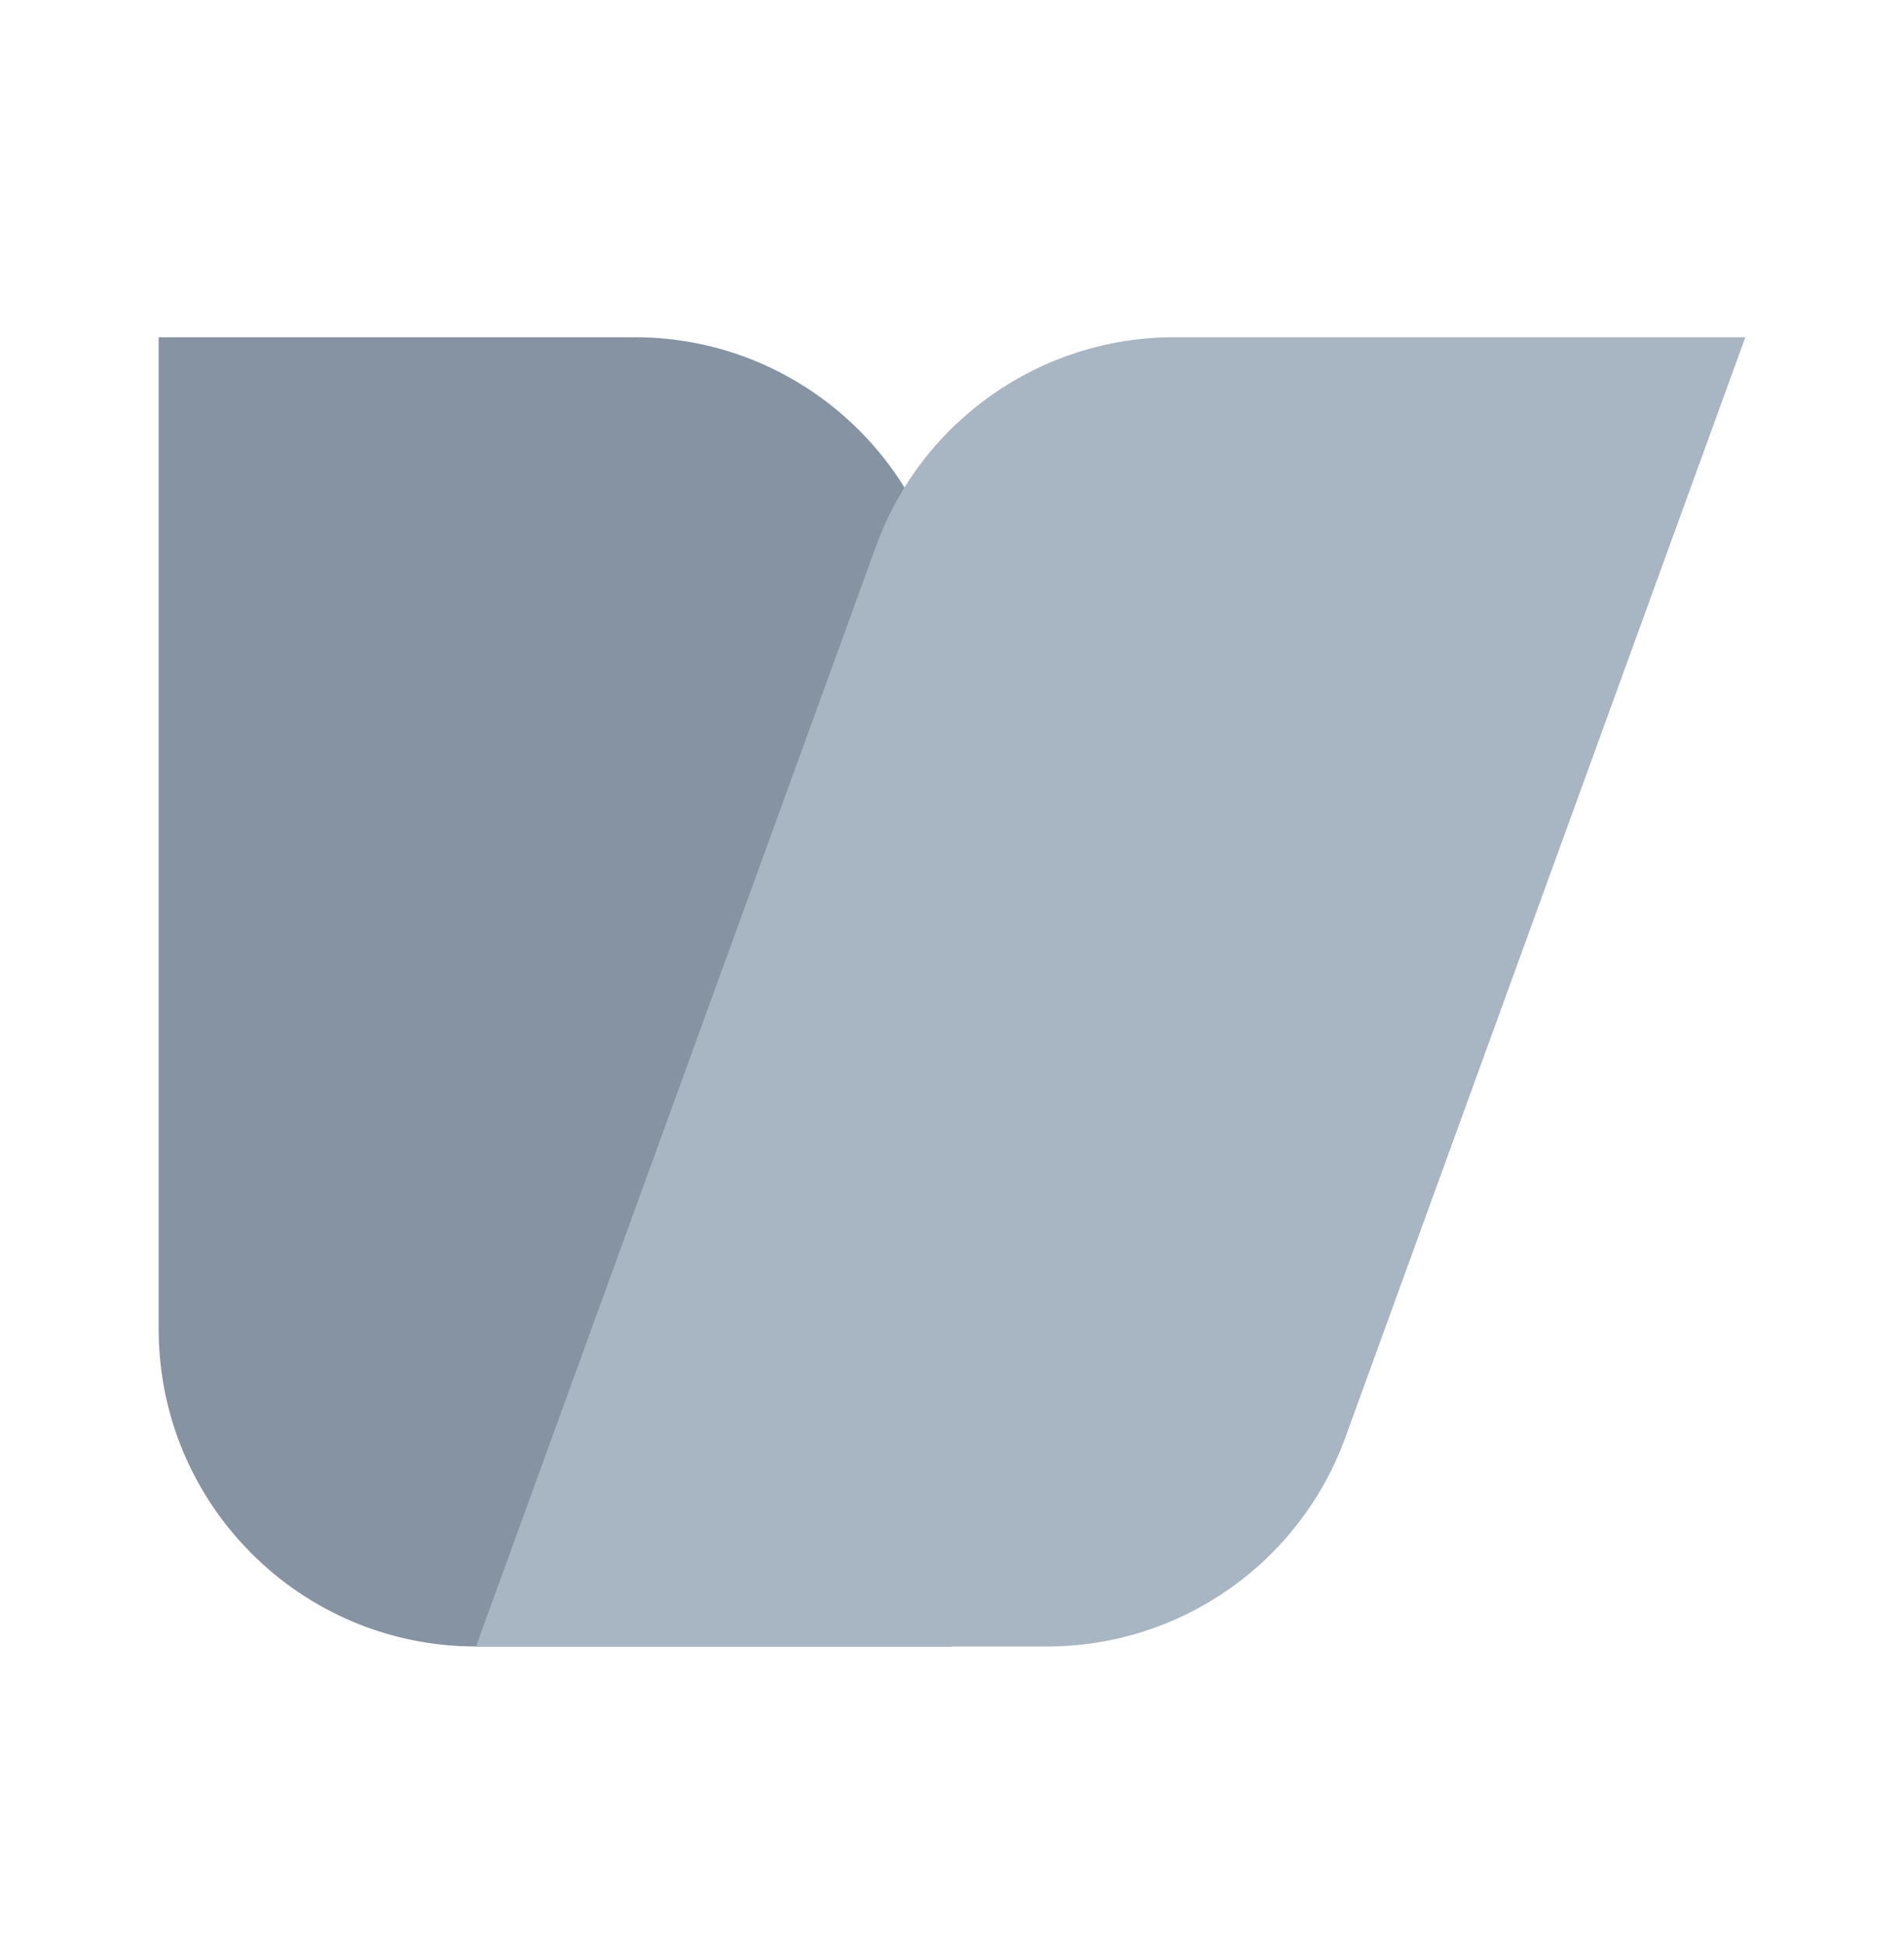
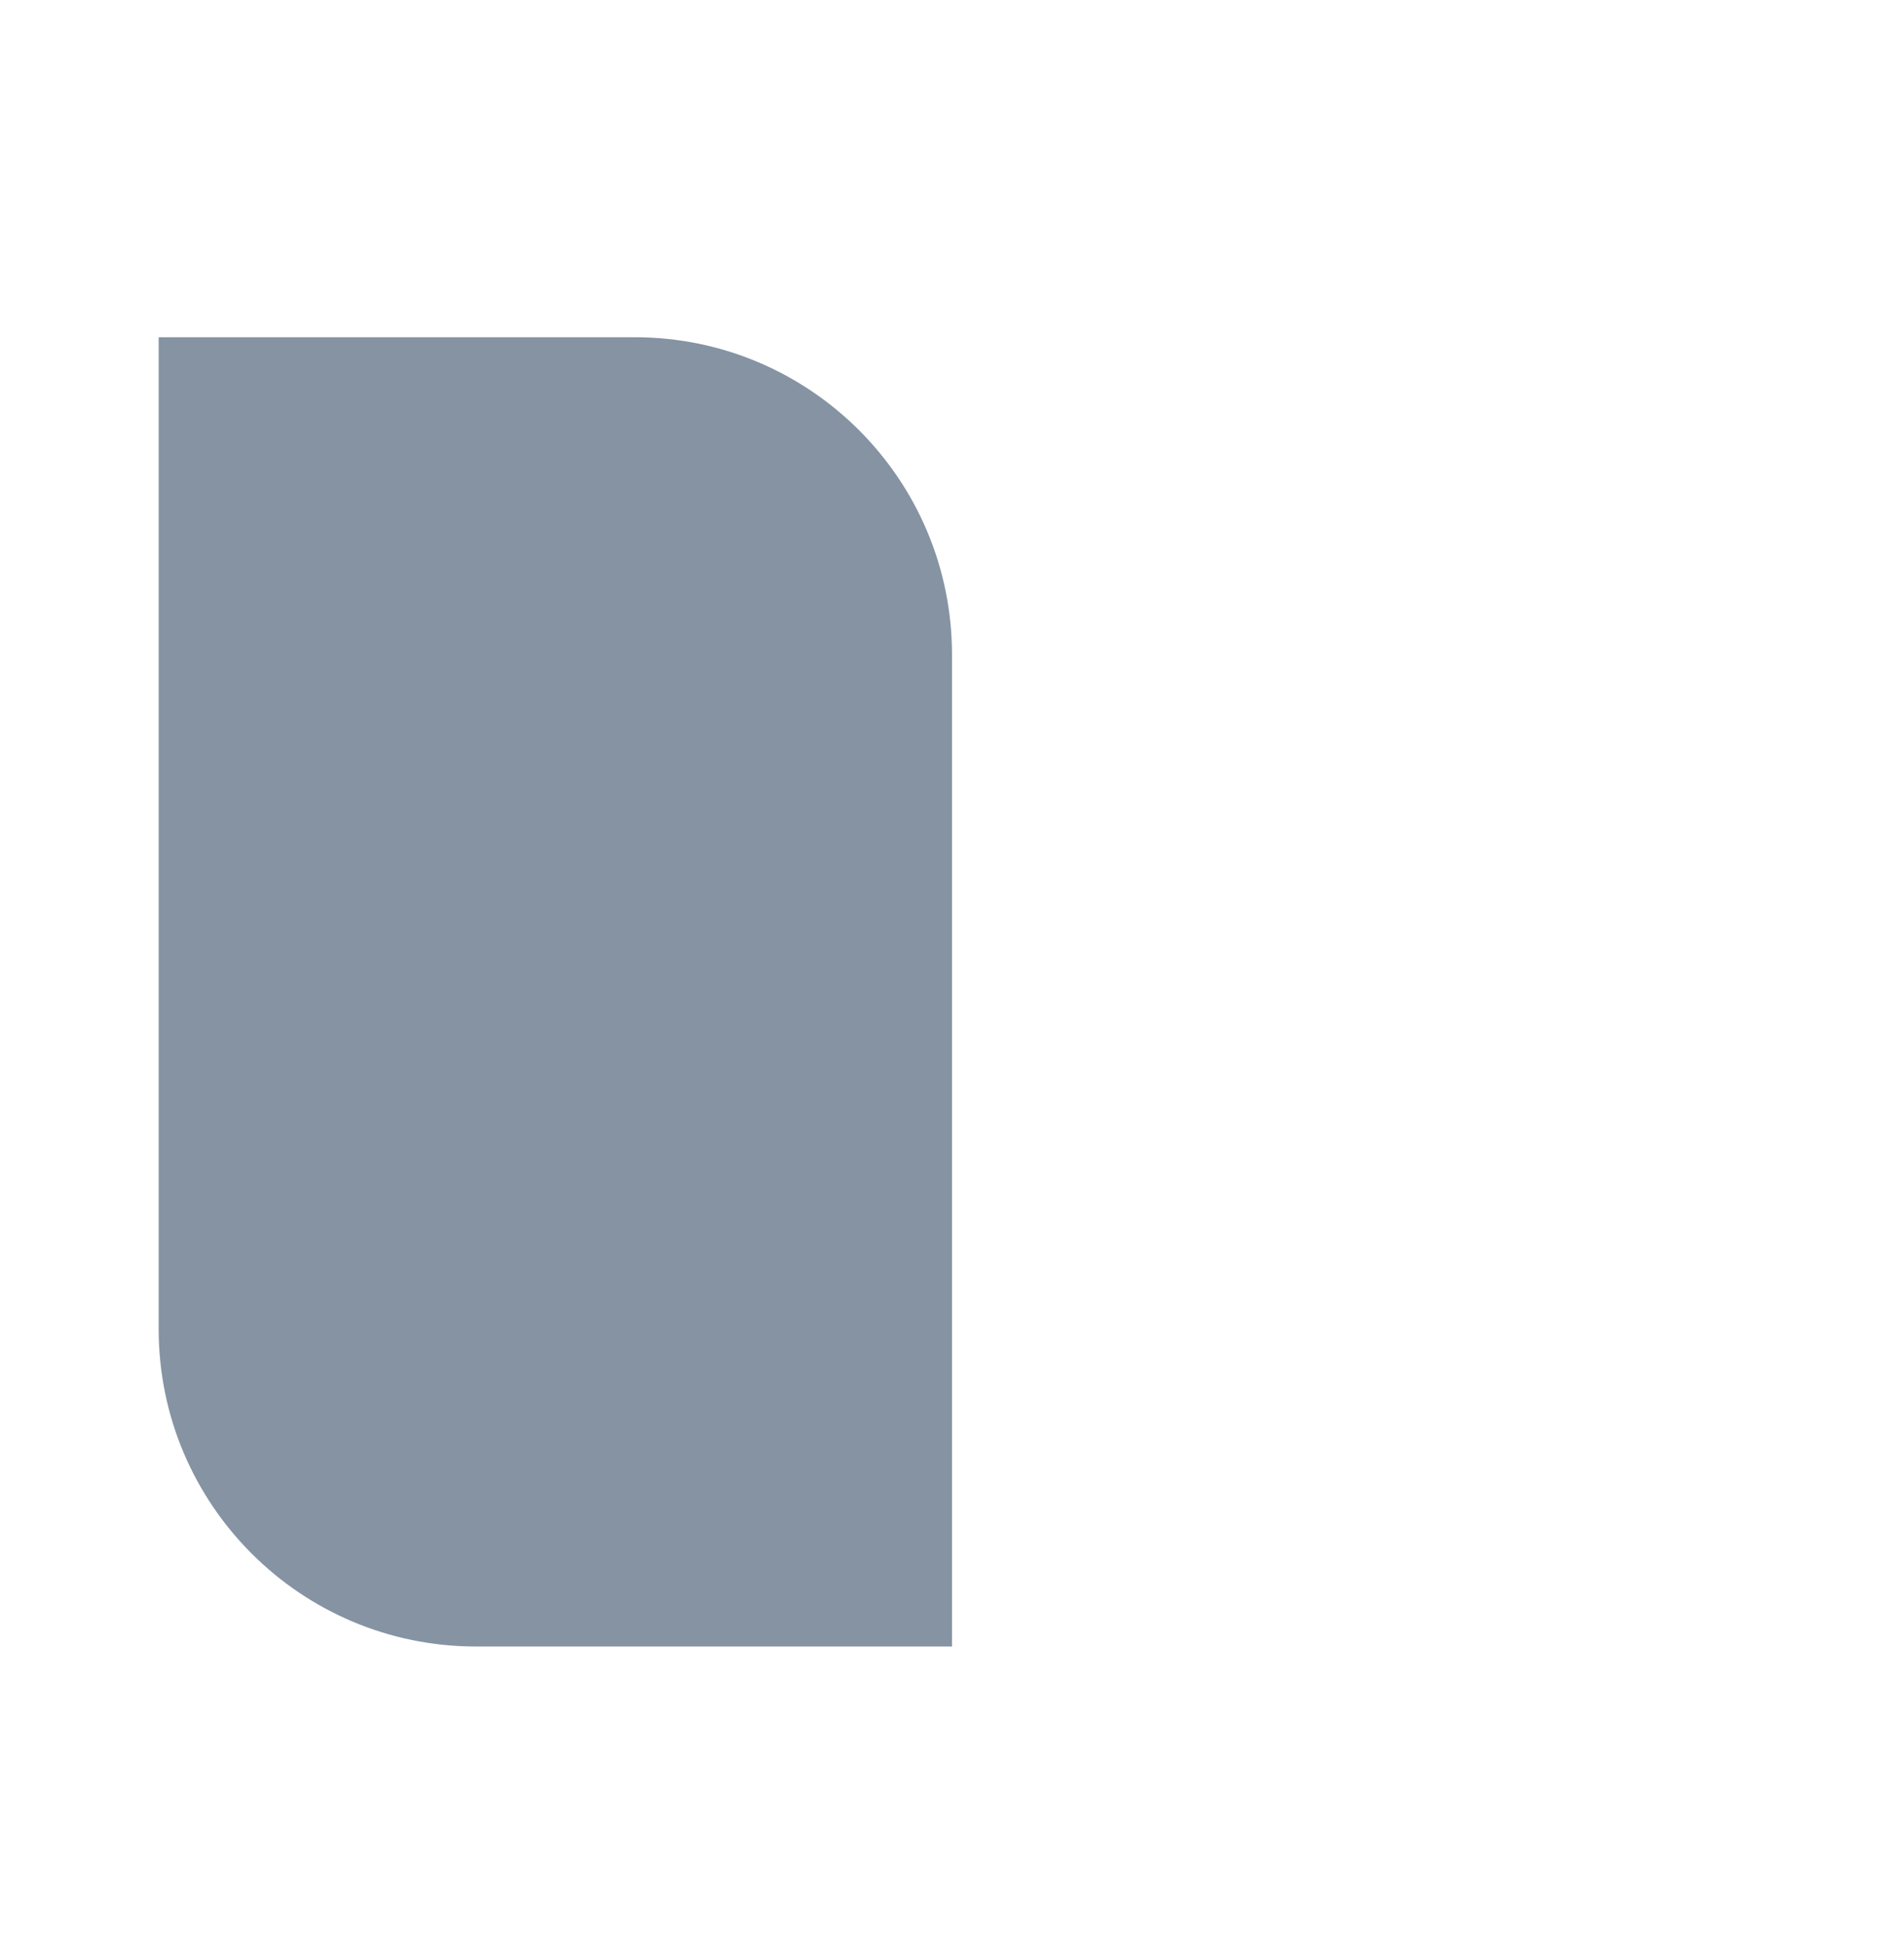
<svg xmlns="http://www.w3.org/2000/svg" width="48" height="49" viewBox="0 0 48 49" fill="none">
  <path d="M4 8.5H16C20.418 8.5 24 12.082 24 16.5V41.5H12C7.582 41.5 4 37.918 4 33.5V8.5Z" fill="#8593A3" />
-   <path d="M22.085 13.766C23.235 10.604 26.239 8.5 29.603 8.5H44L33.915 36.234C32.765 39.395 29.761 41.5 26.397 41.5H12L22.085 13.766Z" fill="#A8B5C2" />
</svg>